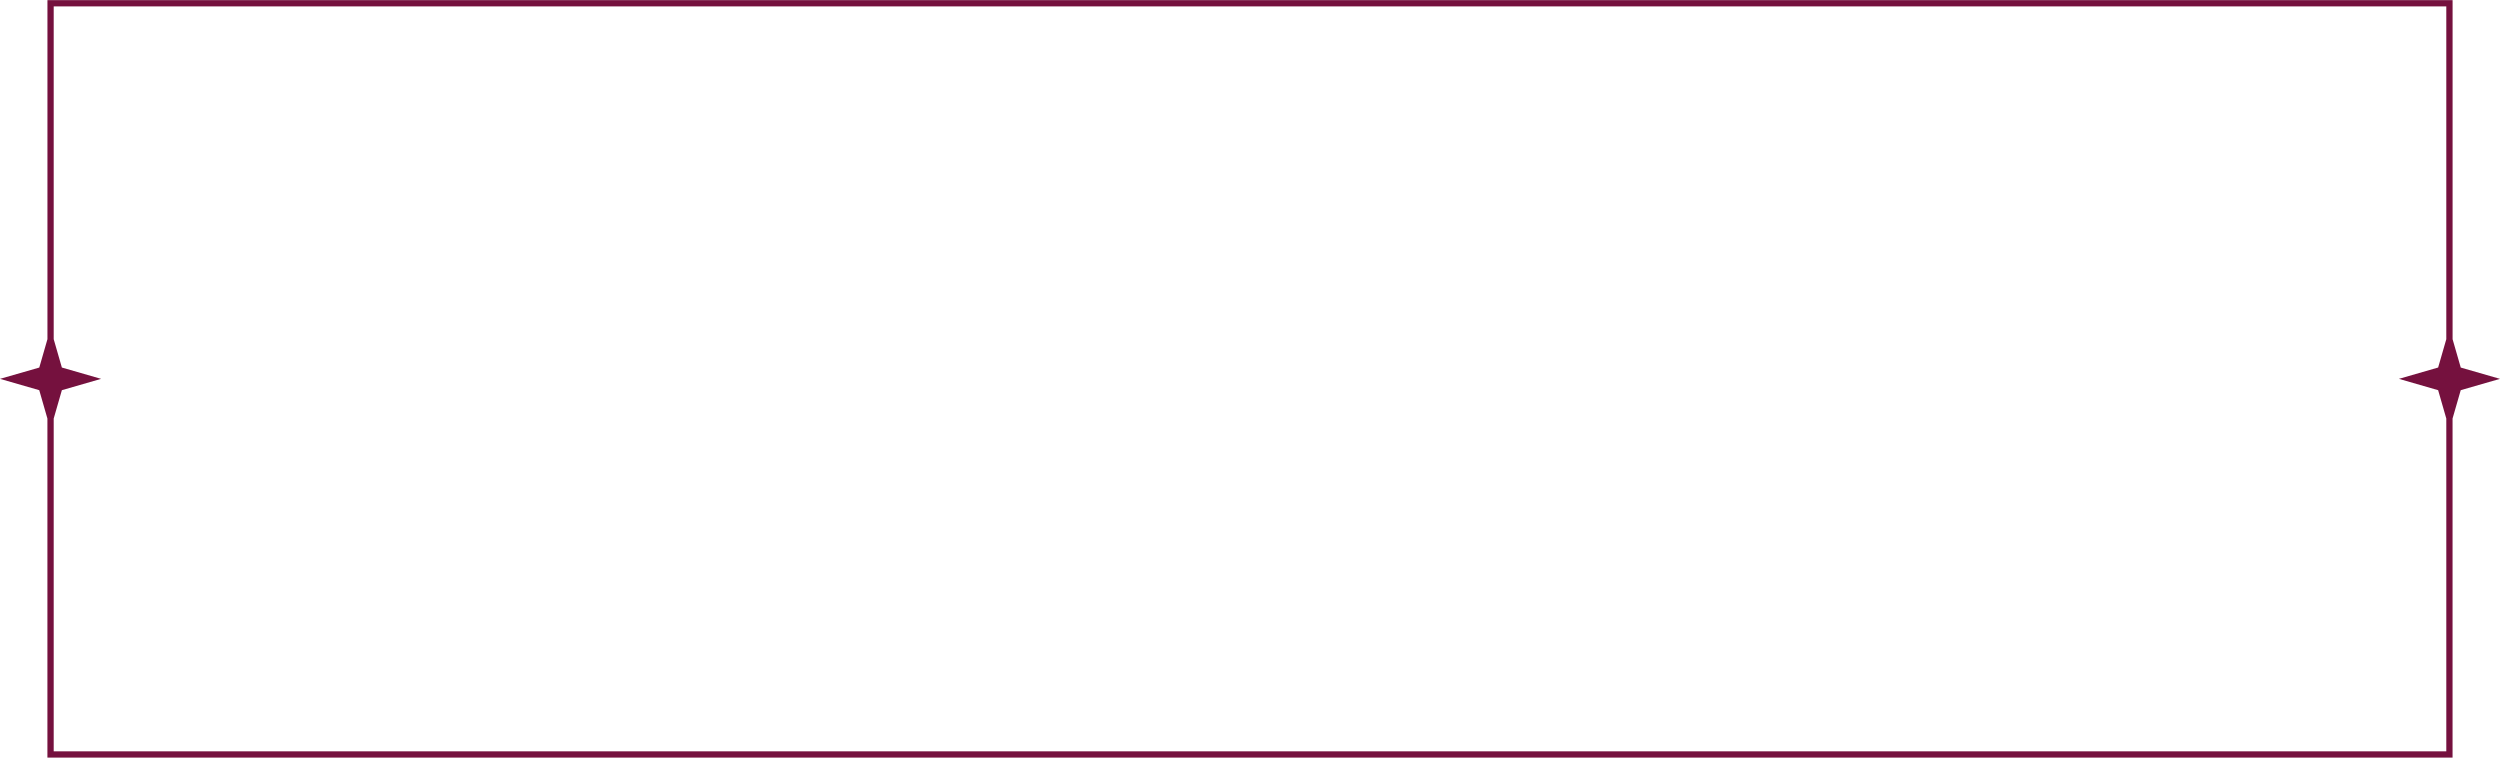
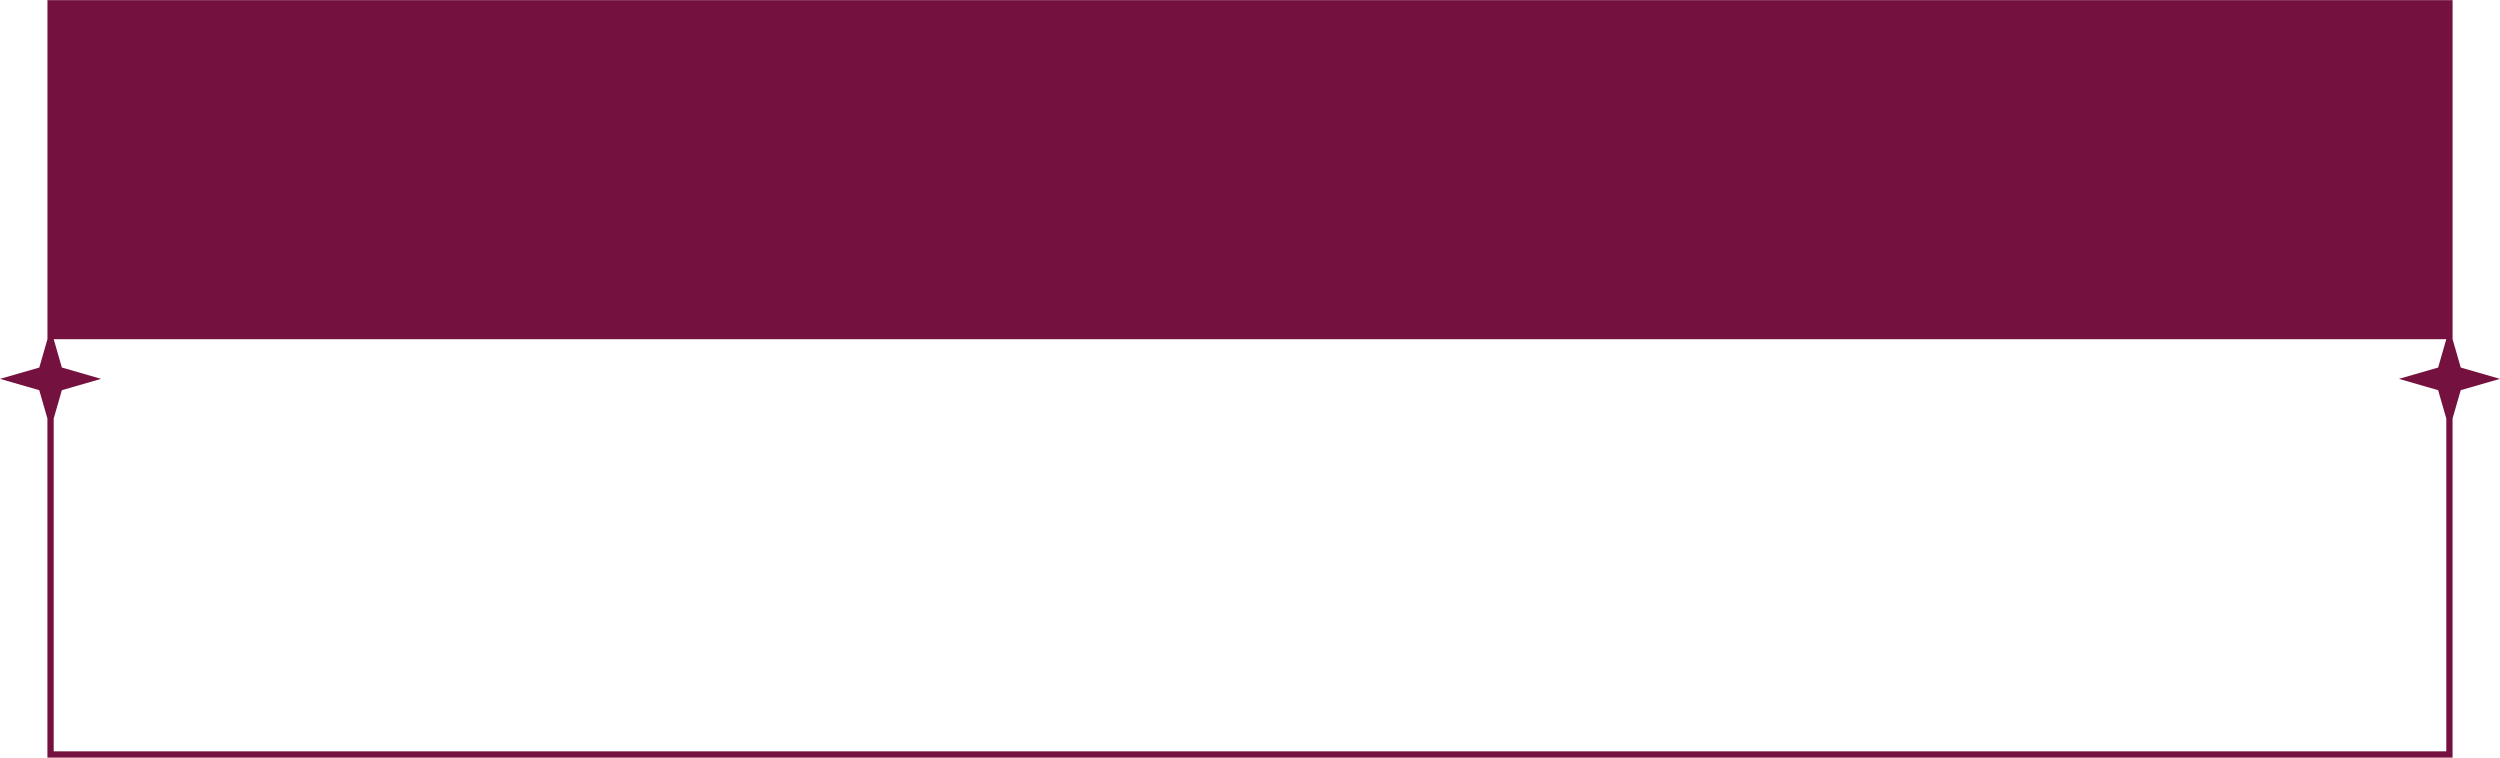
<svg xmlns="http://www.w3.org/2000/svg" fill="#75113e" height="251.5" preserveAspectRatio="xMidYMid meet" version="1" viewBox="85.0 370.0 830.0 251.5" width="830" zoomAndPan="magnify">
  <g id="change1_1">
-     <path d="M901.97,492.03l-2.71-9.41V370.04H100.75v112.57l-2.71,9.42L85,495.78l13.03,3.76l2.71,9.42v112.57h798.51V508.95 l2.71-9.41l13.03-3.76L901.97,492.03z M897.17,482.61l-2.71,9.41l-13.03,3.76l13.03,3.76l2.71,9.41v110.49H102.83V508.95l2.71-9.41 l13.03-3.76l-13.03-3.76l-2.71-9.41V372.12h794.34V482.61z" />
+     <path d="M901.97,492.03l-2.71-9.41V370.04H100.75v112.57l-2.71,9.42L85,495.78l13.03,3.76l2.71,9.42v112.57h798.51V508.95 l2.71-9.41l13.03-3.76L901.97,492.03z M897.17,482.61l-2.71,9.41l-13.03,3.76l13.03,3.76l2.71,9.41v110.49H102.83V508.95l2.71-9.41 l13.03-3.76l-13.03-3.76l-2.71-9.41V372.12V482.61z" />
  </g>
</svg>